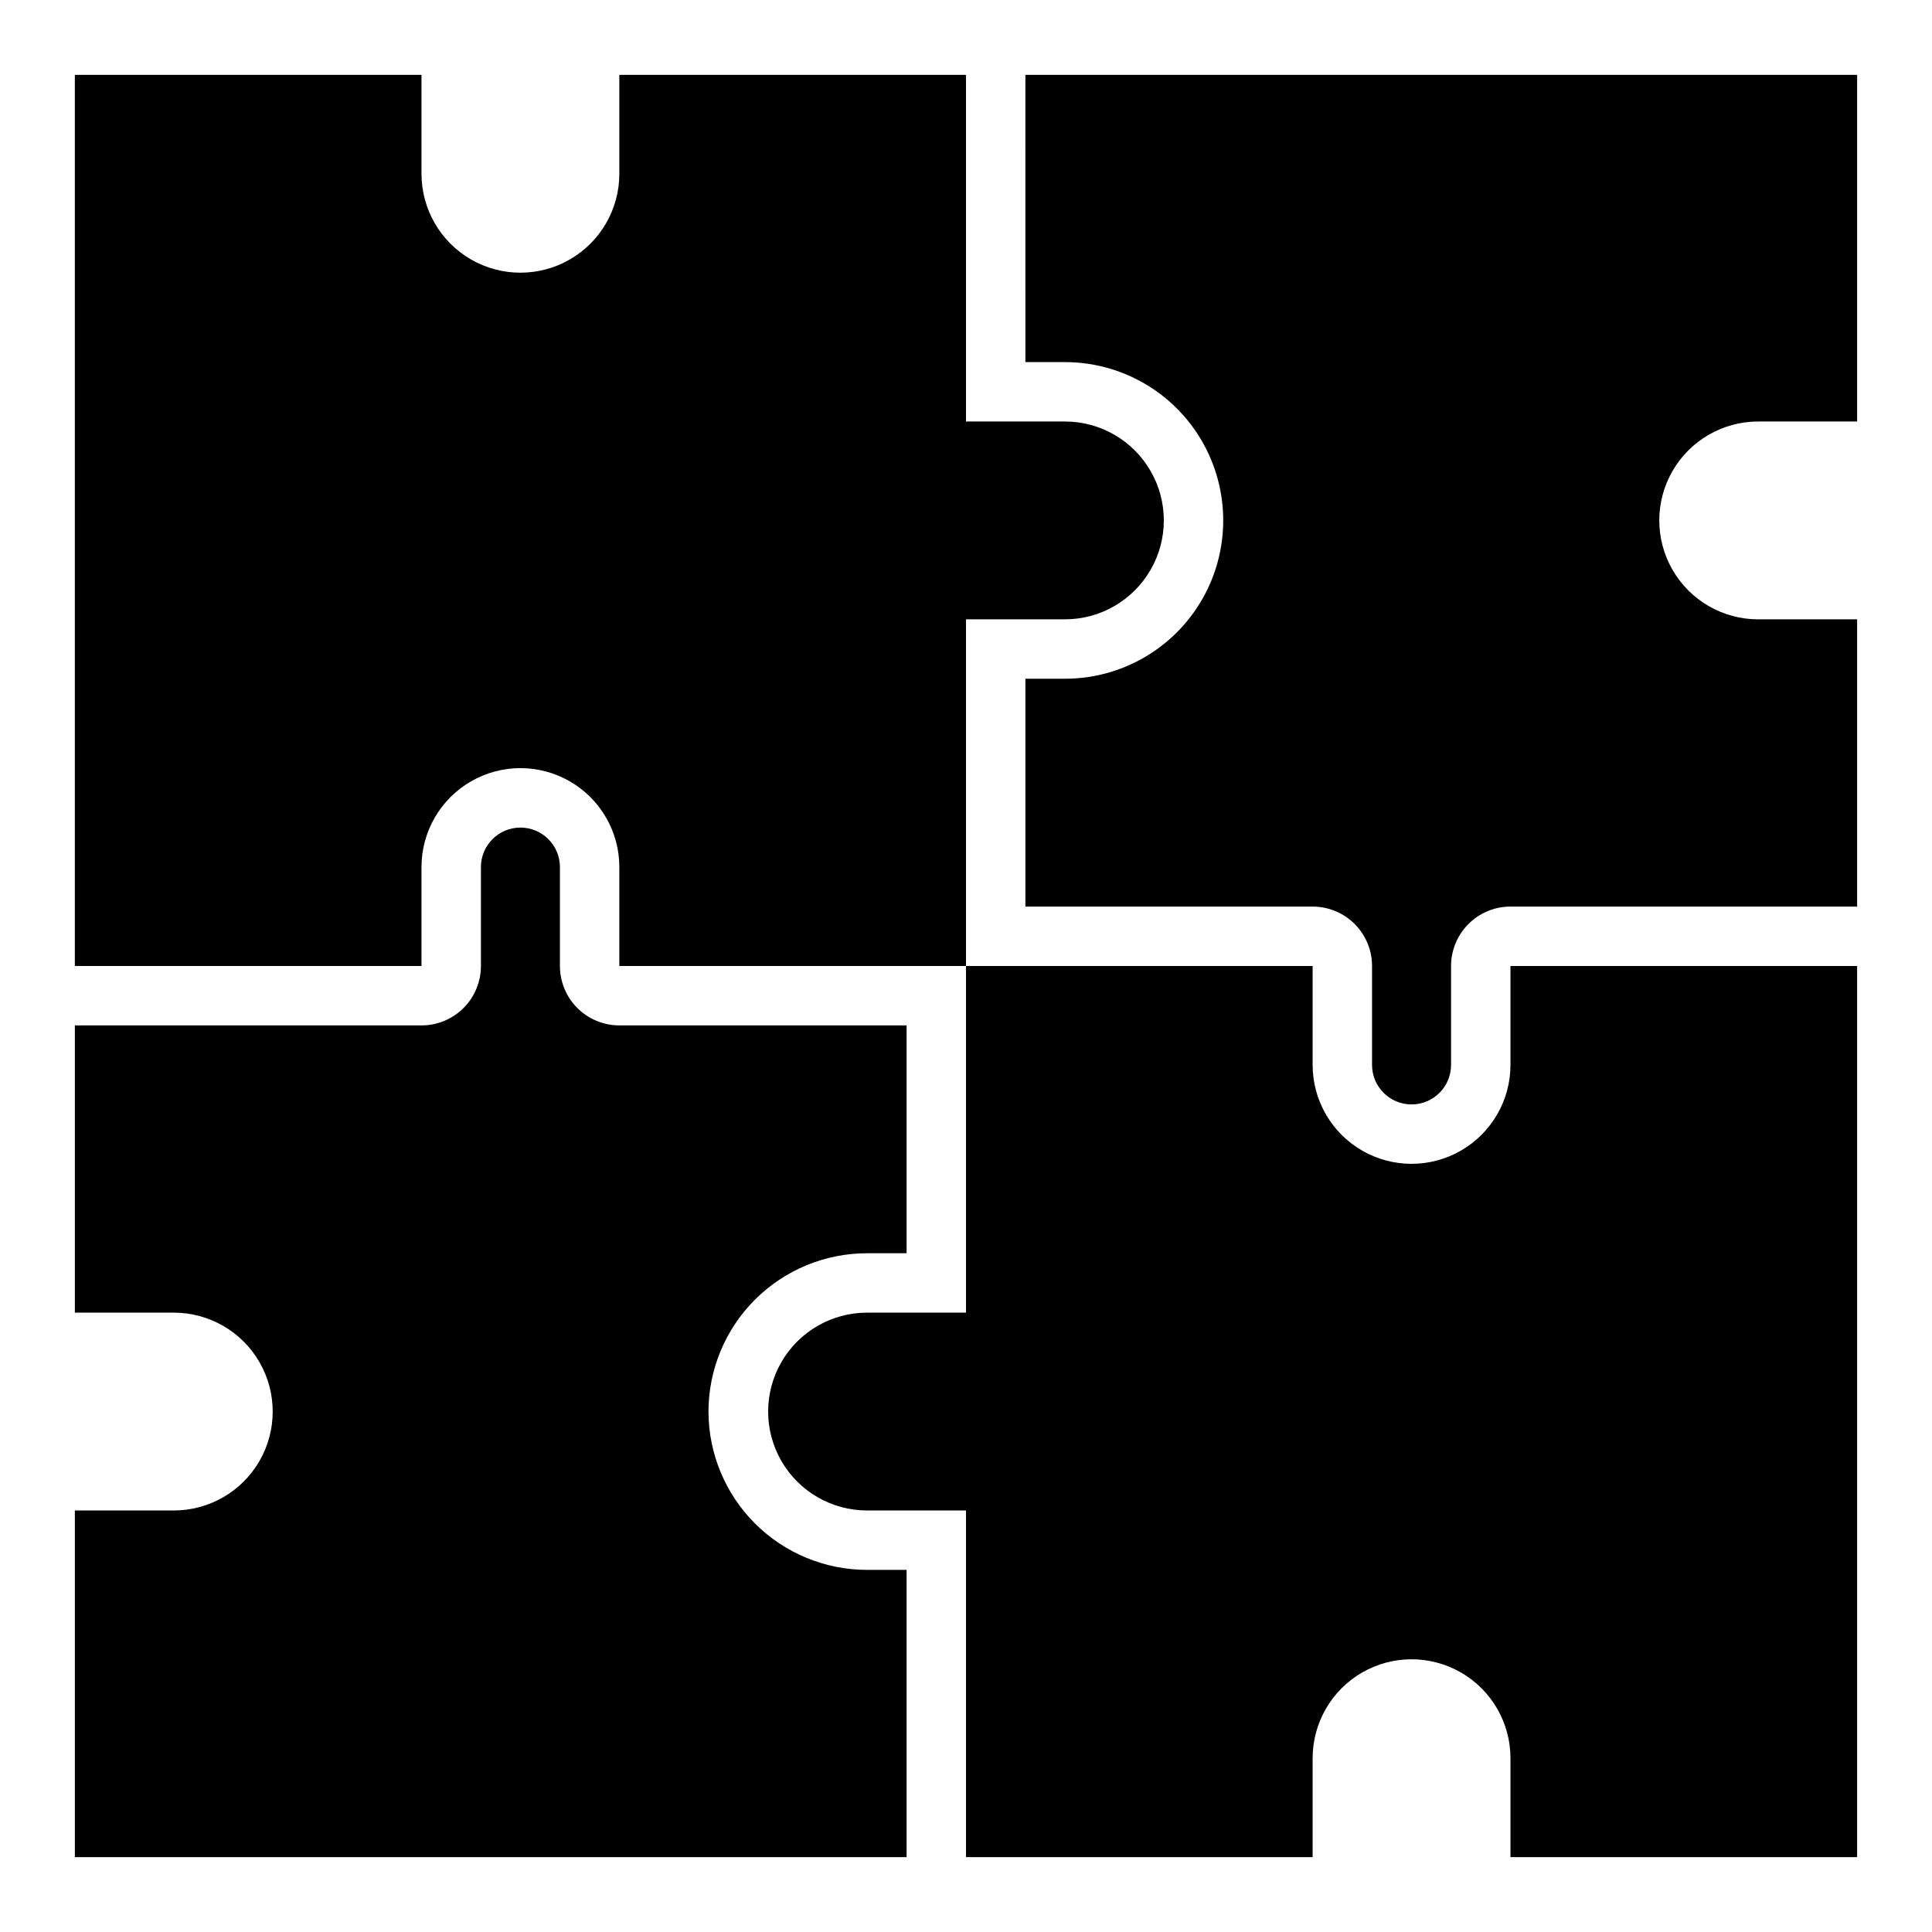
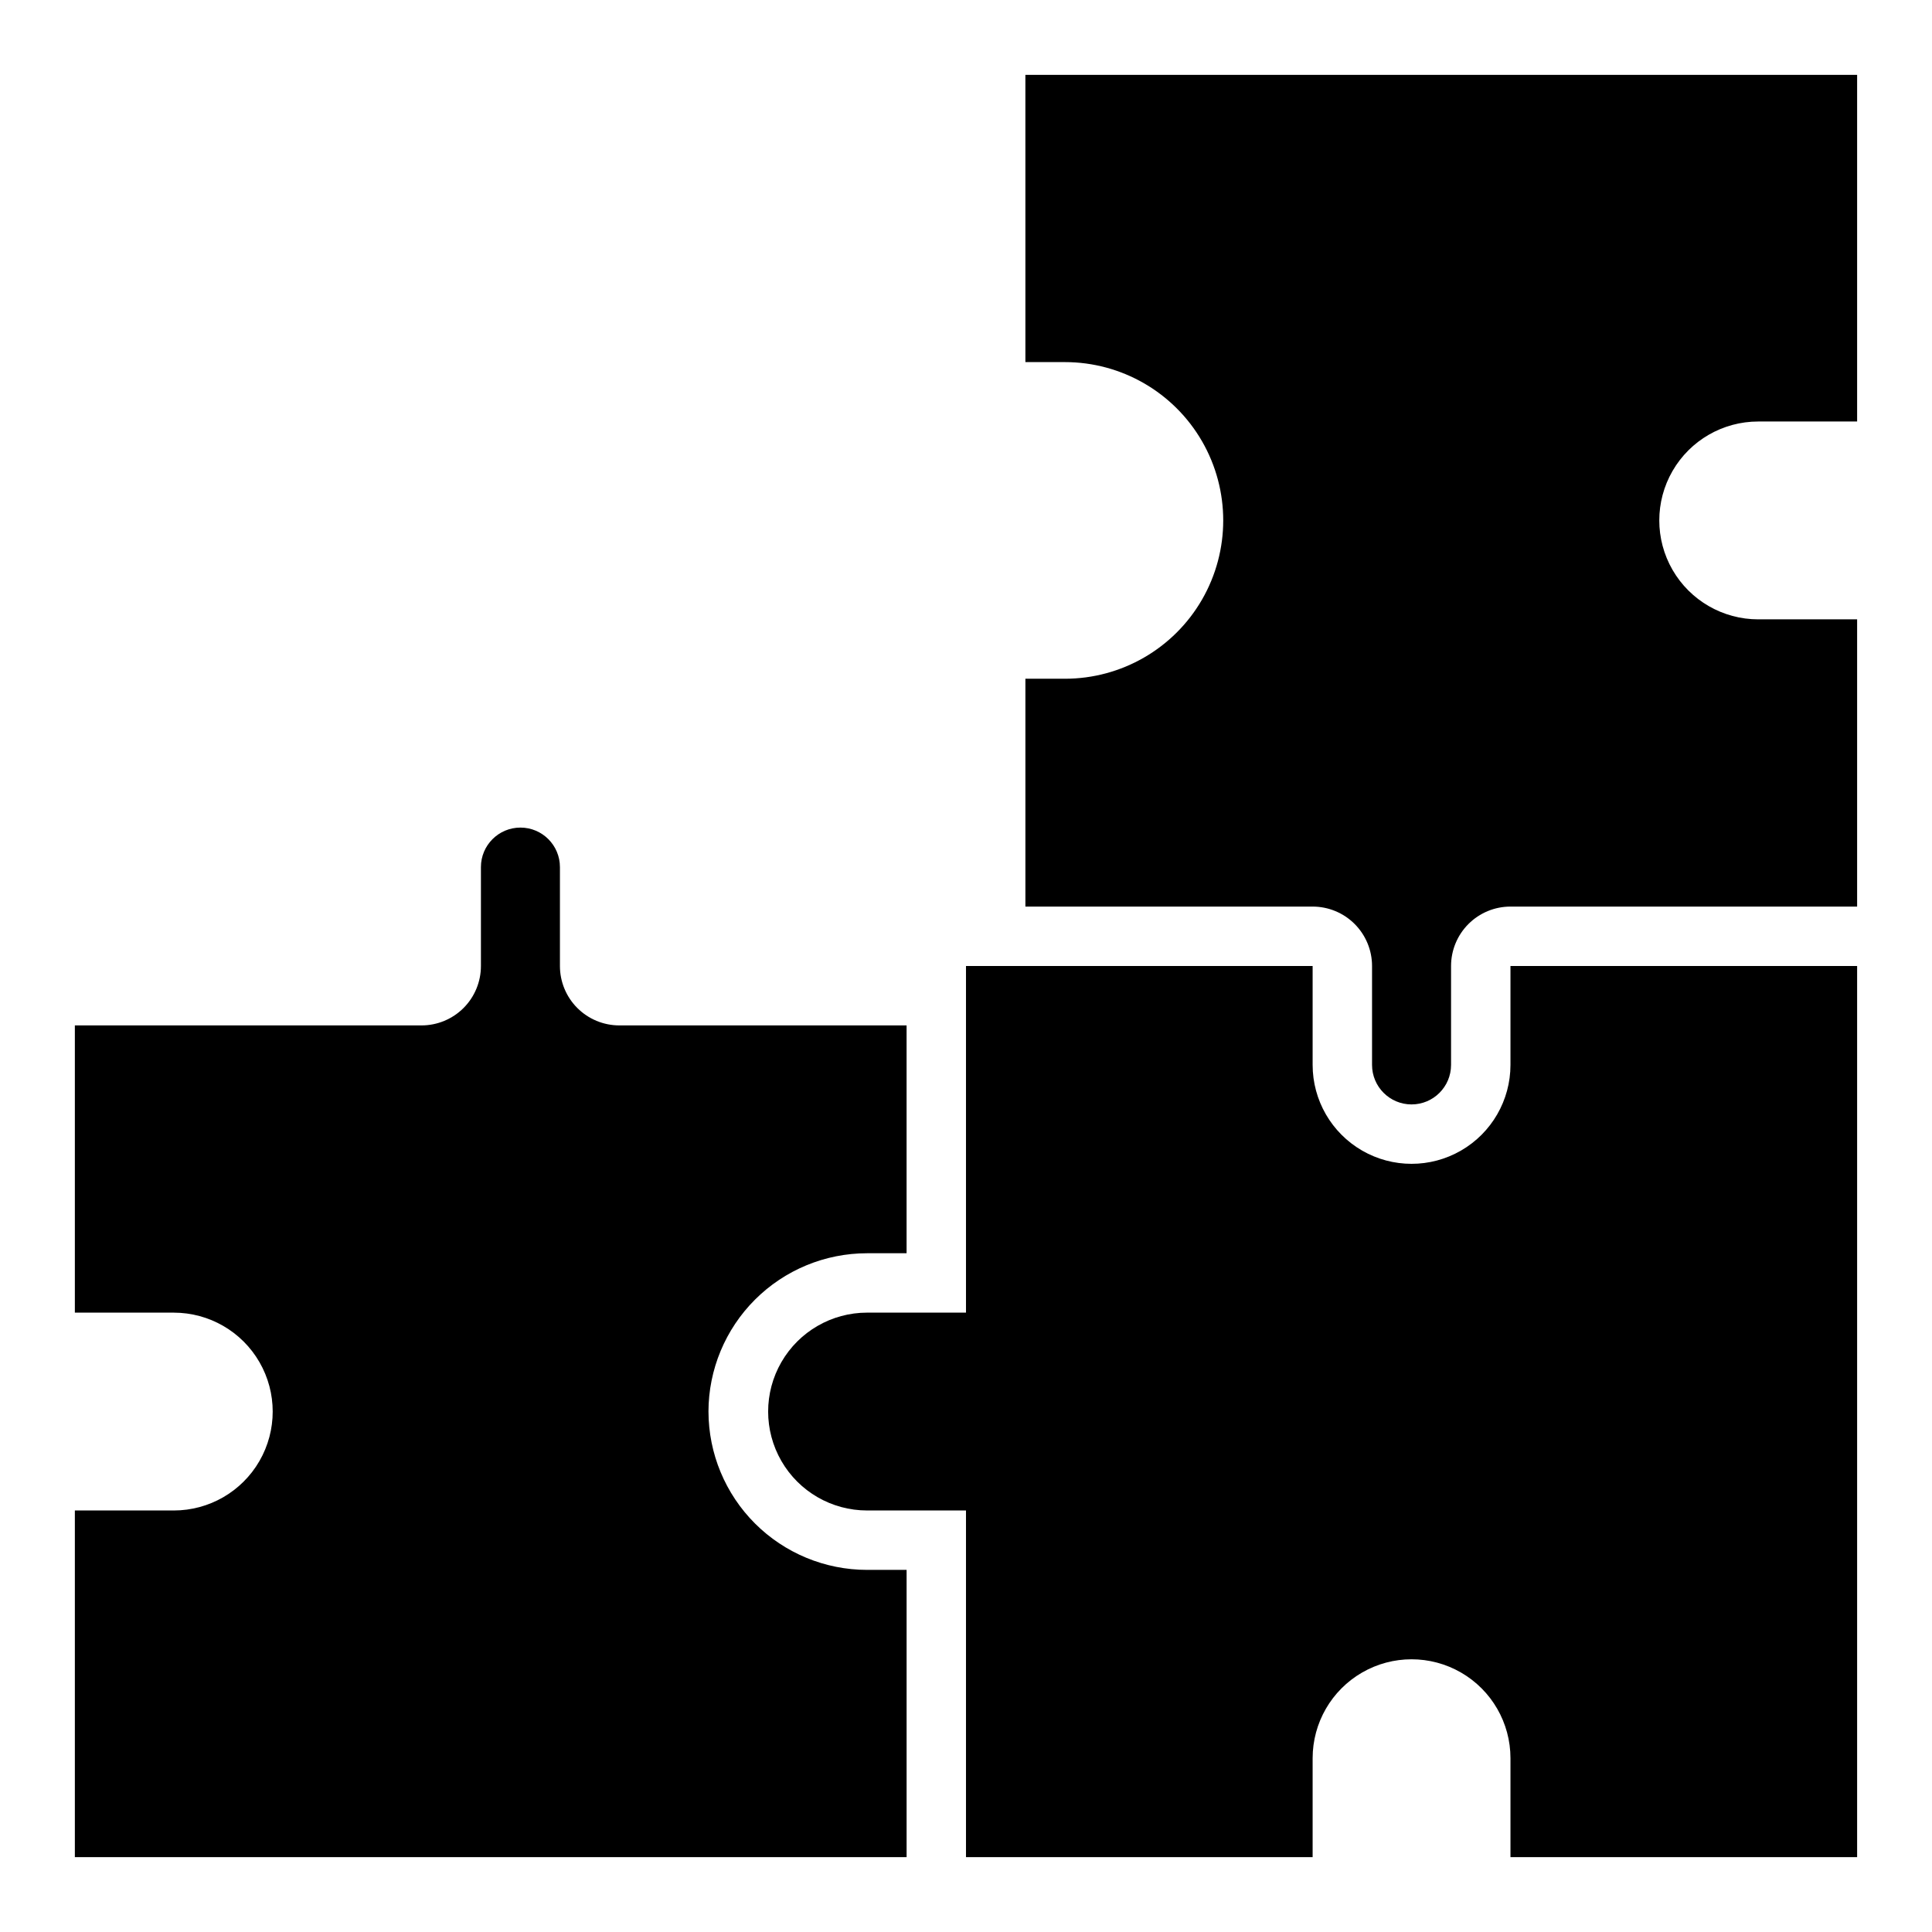
<svg xmlns="http://www.w3.org/2000/svg" fill="#000000" width="800px" height="800px" version="1.1" viewBox="144 144 512 512">
  <g>
    <path d="m331.75 518.08c0.02-11.133 4.457-21.805 12.34-29.672 7.879-7.867 18.559-12.285 29.695-12.285h10.469v-60.379h-76.121c-4.176 0-8.18-1.66-11.133-4.609-2.953-2.953-4.613-6.957-4.613-11.133v-26.215c0-5.781-4.688-10.469-10.469-10.469s-10.469 4.688-10.469 10.469v26.215c0 4.176-1.66 8.18-4.613 11.133-2.953 2.949-6.957 4.609-11.133 4.609h-91.867v76.121h26.215c9.367 0 18.02 5 22.703 13.109s4.684 18.102 0 26.215c-4.684 8.109-13.336 13.105-22.703 13.105h-26.215v91.867h220.42v-76.125h-10.469c-11.137 0-21.816-4.418-29.695-12.281-7.883-7.867-12.32-18.539-12.34-29.676z" />
    <path d="m415.74 239.96h10.469c14.992 0 28.844 7.996 36.34 20.977 7.492 12.984 7.492 28.977 0 41.961-7.496 12.98-21.348 20.977-36.34 20.977h-10.469v60.379h76.121c4.176 0 8.184 1.66 11.133 4.613 2.953 2.953 4.613 6.957 4.613 11.133v26.215-0.004c0 5.785 4.688 10.473 10.469 10.473s10.469-4.688 10.469-10.473v-26.211c0-4.176 1.66-8.18 4.613-11.133 2.953-2.953 6.957-4.613 11.133-4.613h91.867v-76.121h-26.215c-9.363 0-18.02-4.996-22.703-13.109-4.68-8.109-4.68-18.102 0-26.211 4.684-8.113 13.34-13.109 22.703-13.109h26.215v-91.867h-220.42z" />
-     <path d="m426.21 308.13c9.367 0 18.02-4.996 22.703-13.109 4.684-8.109 4.684-18.102 0-26.211-4.684-8.113-13.336-13.109-22.703-13.109h-26.211v-91.867h-91.867v26.215c0 9.367-4.996 18.02-13.109 22.703-8.109 4.684-18.102 4.684-26.211 0-8.113-4.684-13.109-13.336-13.109-22.703v-26.215h-91.867v236.16h91.867v-26.215c0-9.367 4.996-18.02 13.109-22.703 8.109-4.684 18.102-4.684 26.211 0 8.113 4.684 13.109 13.336 13.109 22.703v26.215h91.867v-91.867z" />
    <path d="m544.29 426.21c0 9.367-4.996 18.02-13.105 22.703-8.113 4.684-18.105 4.684-26.215 0-8.109-4.684-13.109-13.336-13.109-22.703v-26.211h-91.863v91.863h-26.215c-9.367 0-18.02 5-22.703 13.109-4.684 8.109-4.684 18.102 0 26.215 4.684 8.109 13.336 13.105 22.703 13.105h26.215v91.867h91.863v-26.215c0-9.363 5-18.02 13.109-22.703 8.109-4.68 18.102-4.68 26.215 0 8.109 4.684 13.105 13.34 13.105 22.703v26.215h91.867v-236.16h-91.867z" />
  </g>
</svg>